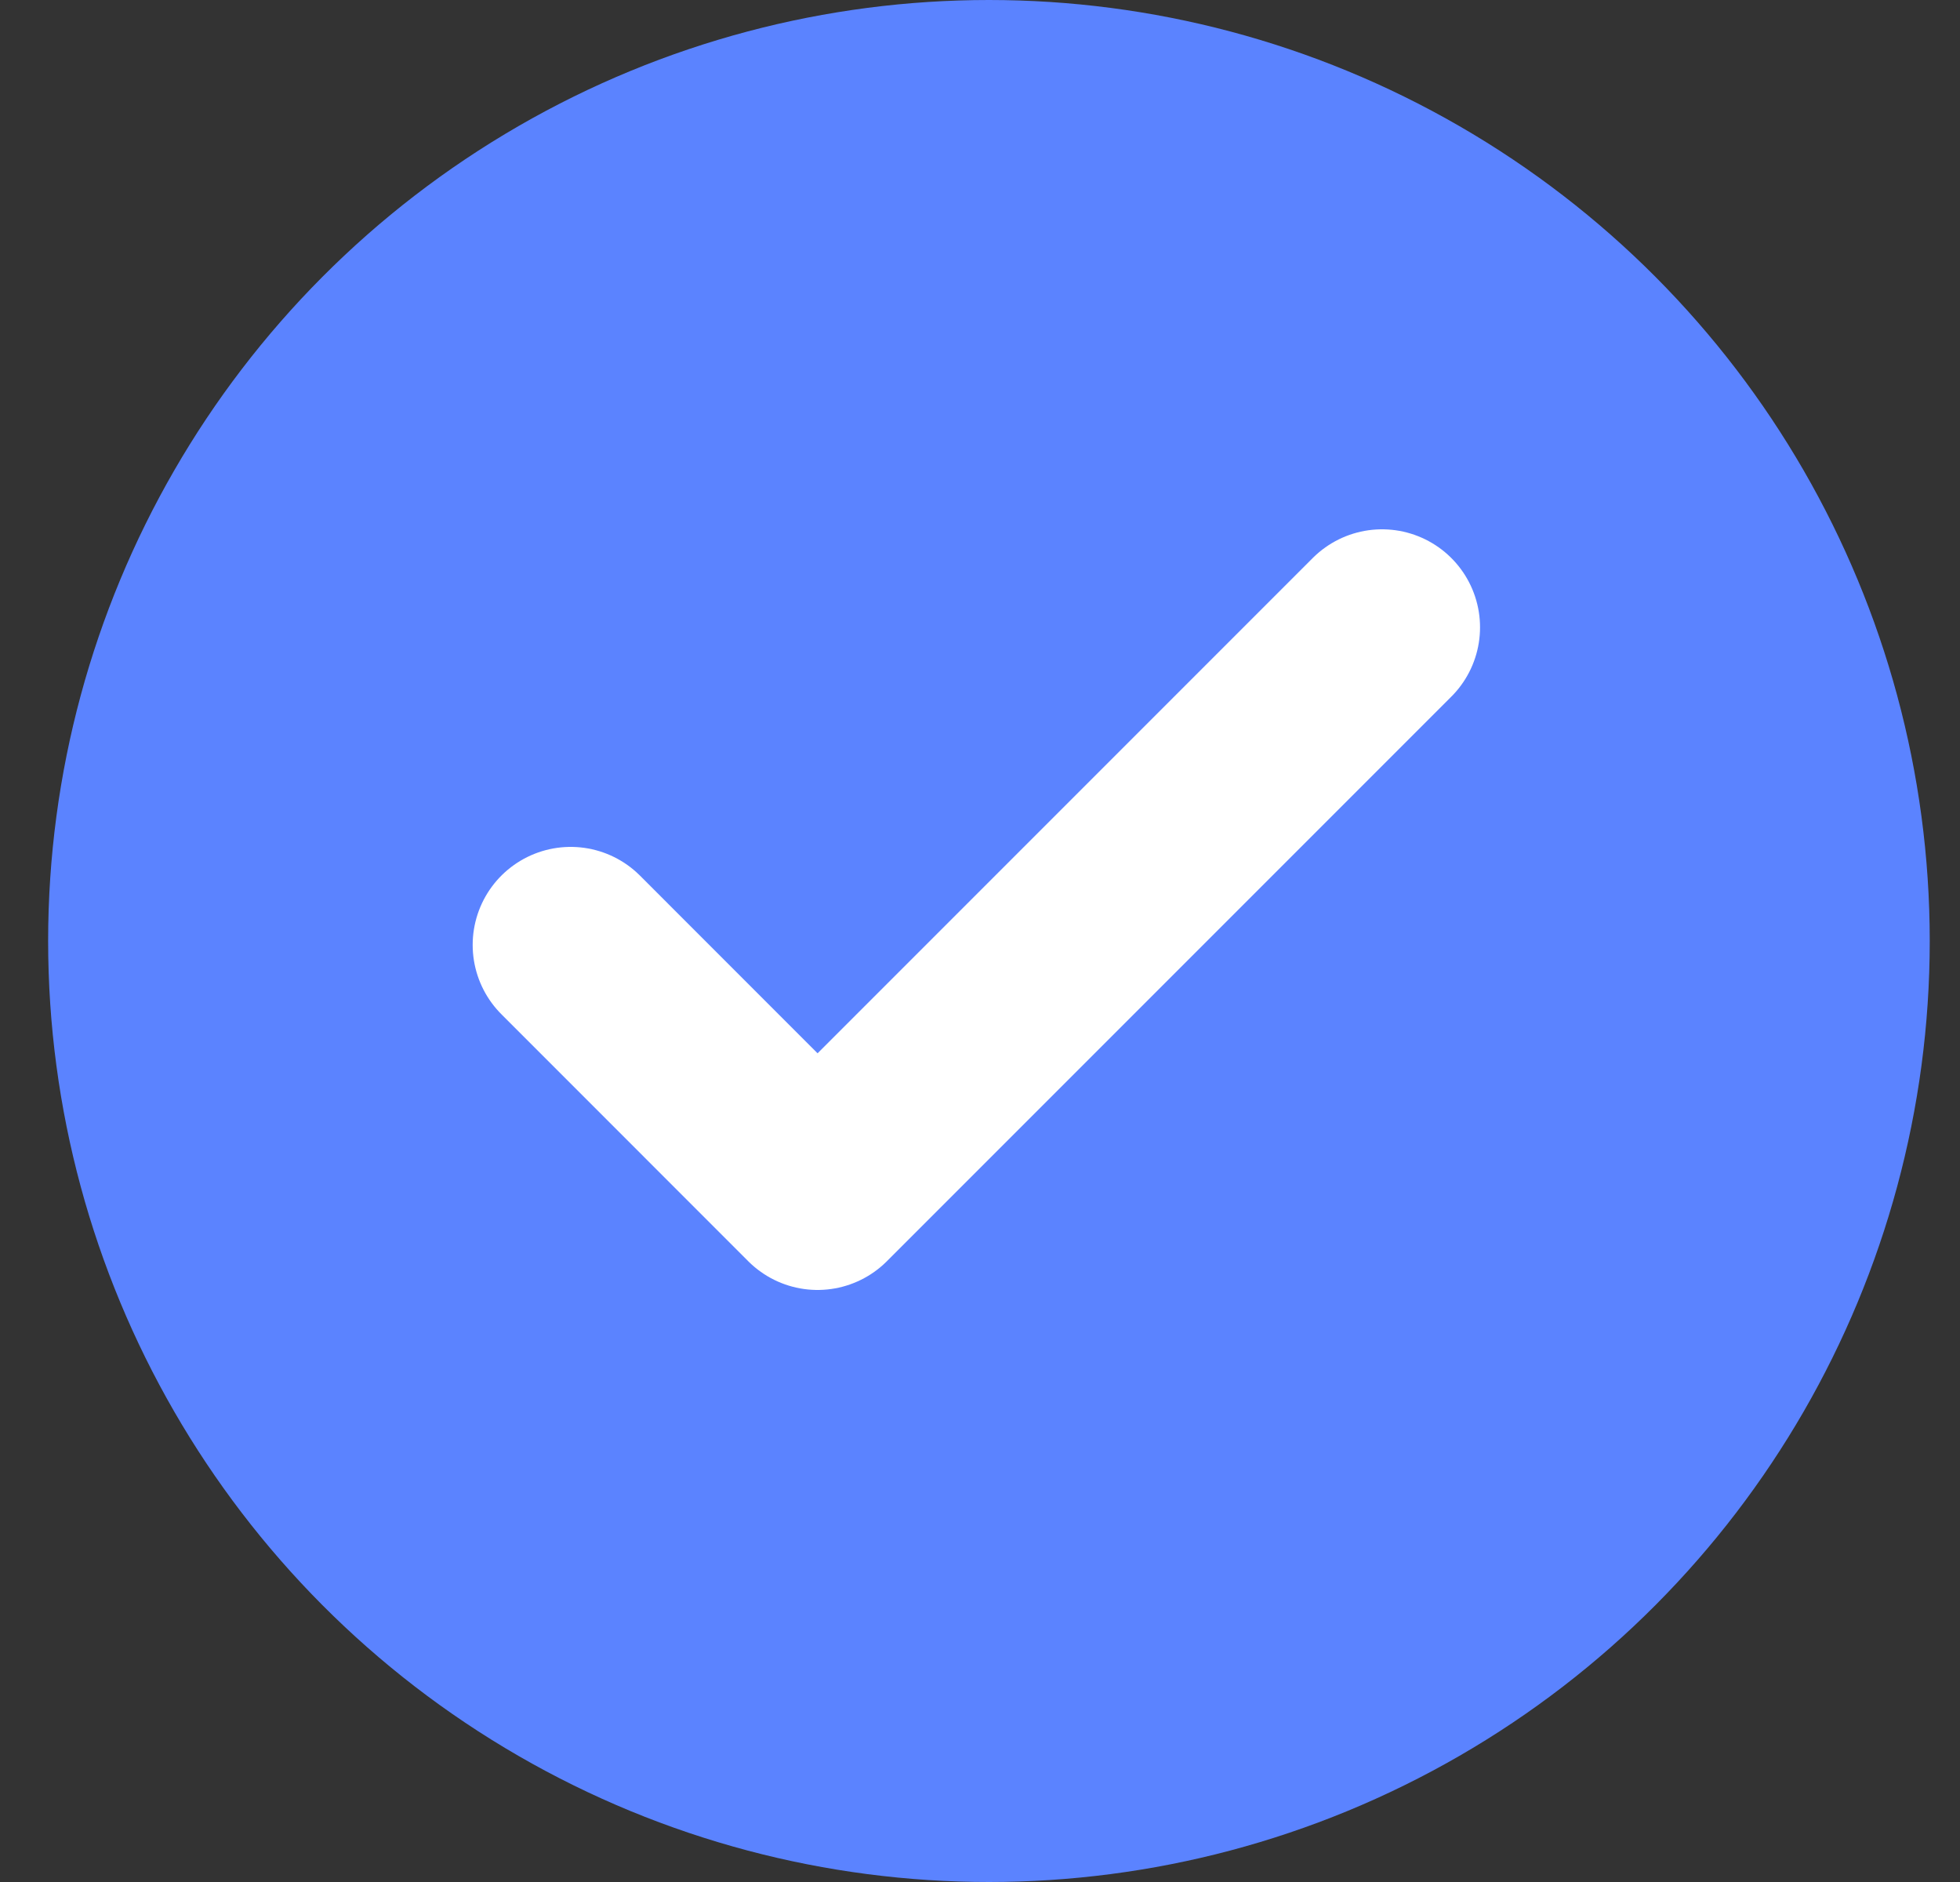
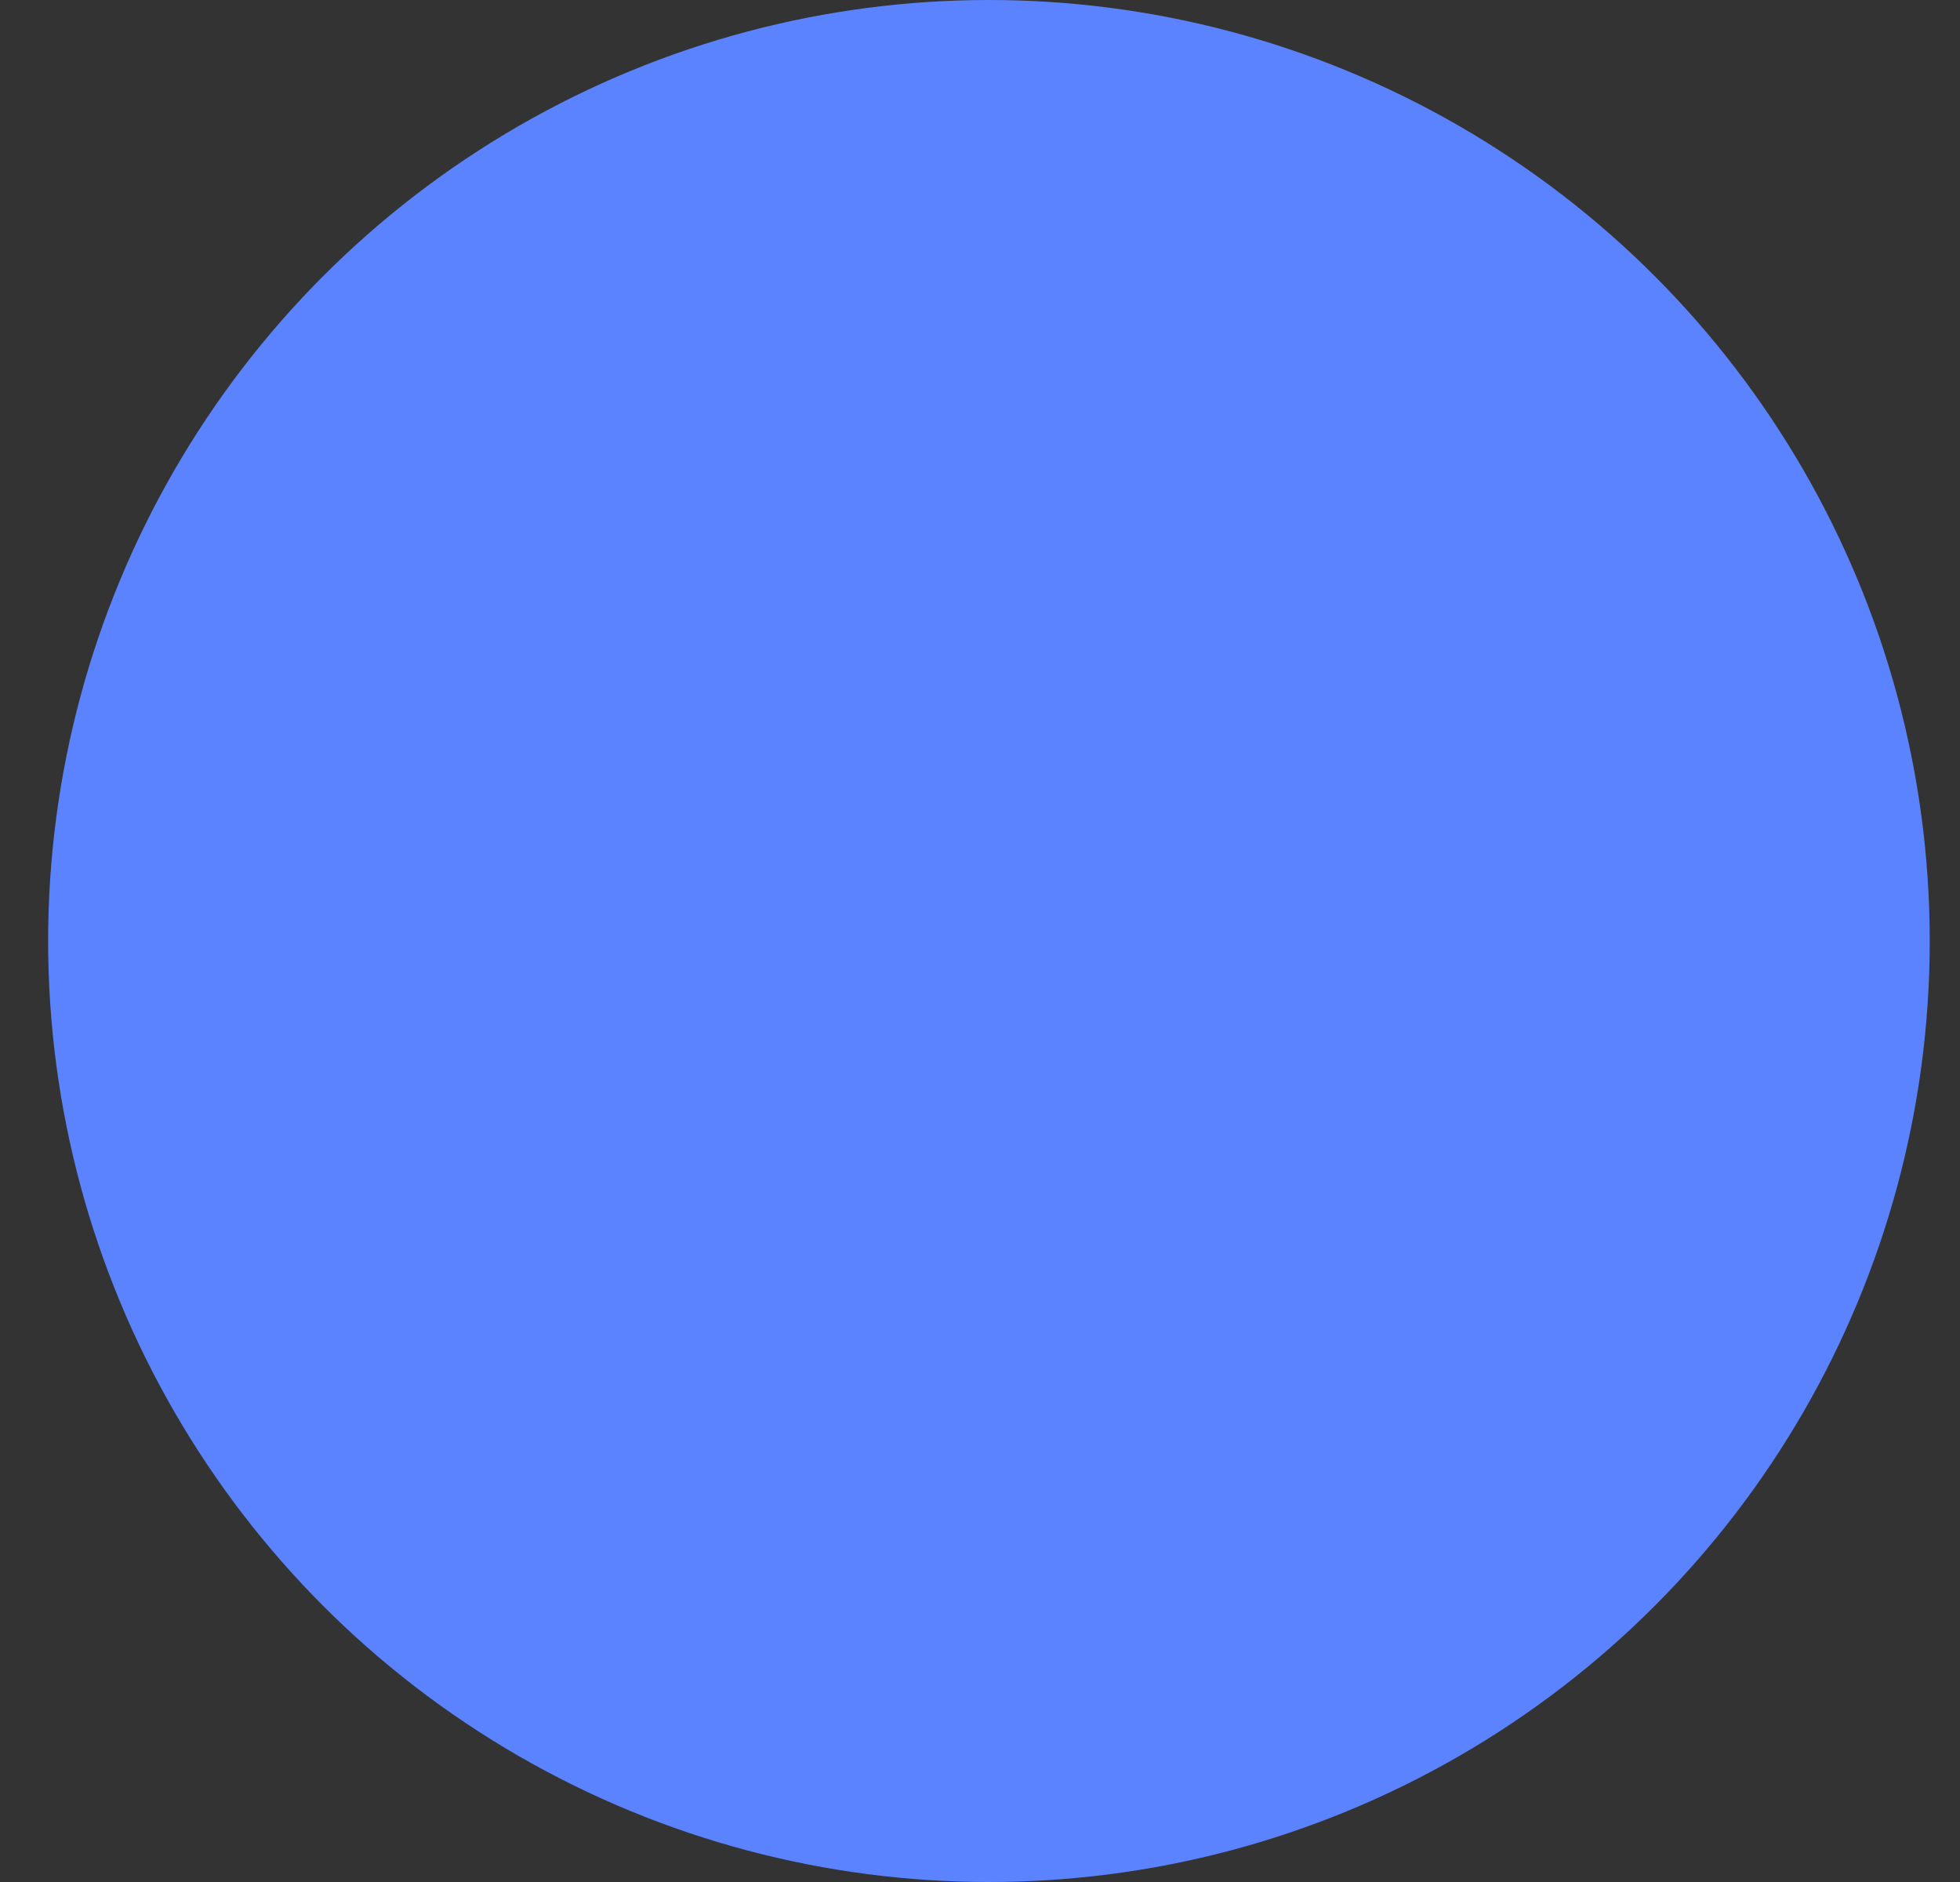
<svg xmlns="http://www.w3.org/2000/svg" width="25" height="24" viewBox="0 0 25 24" fill="none">
  <rect x="0" y="0" width="25" height="24" fill="#333333" stroke="none" />
  <circle cx="12.614" cy="12" r="12" fill="#5B83FF" />
  <g clip-path="url(#clip0_6_627)">
-     <path d="M7.279 12.05L10.428 15.2L17.628 8" stroke="white" stroke-width="2.5" stroke-linecap="round" stroke-linejoin="round" />
-   </g>
+     </g>
  <defs>
    <clipPath id="clip0_6_627">
-       <rect width="14.4" height="14.4" fill="white" transform="translate(5.414 4.8)" />
-     </clipPath>
+       </clipPath>
  </defs>
</svg>